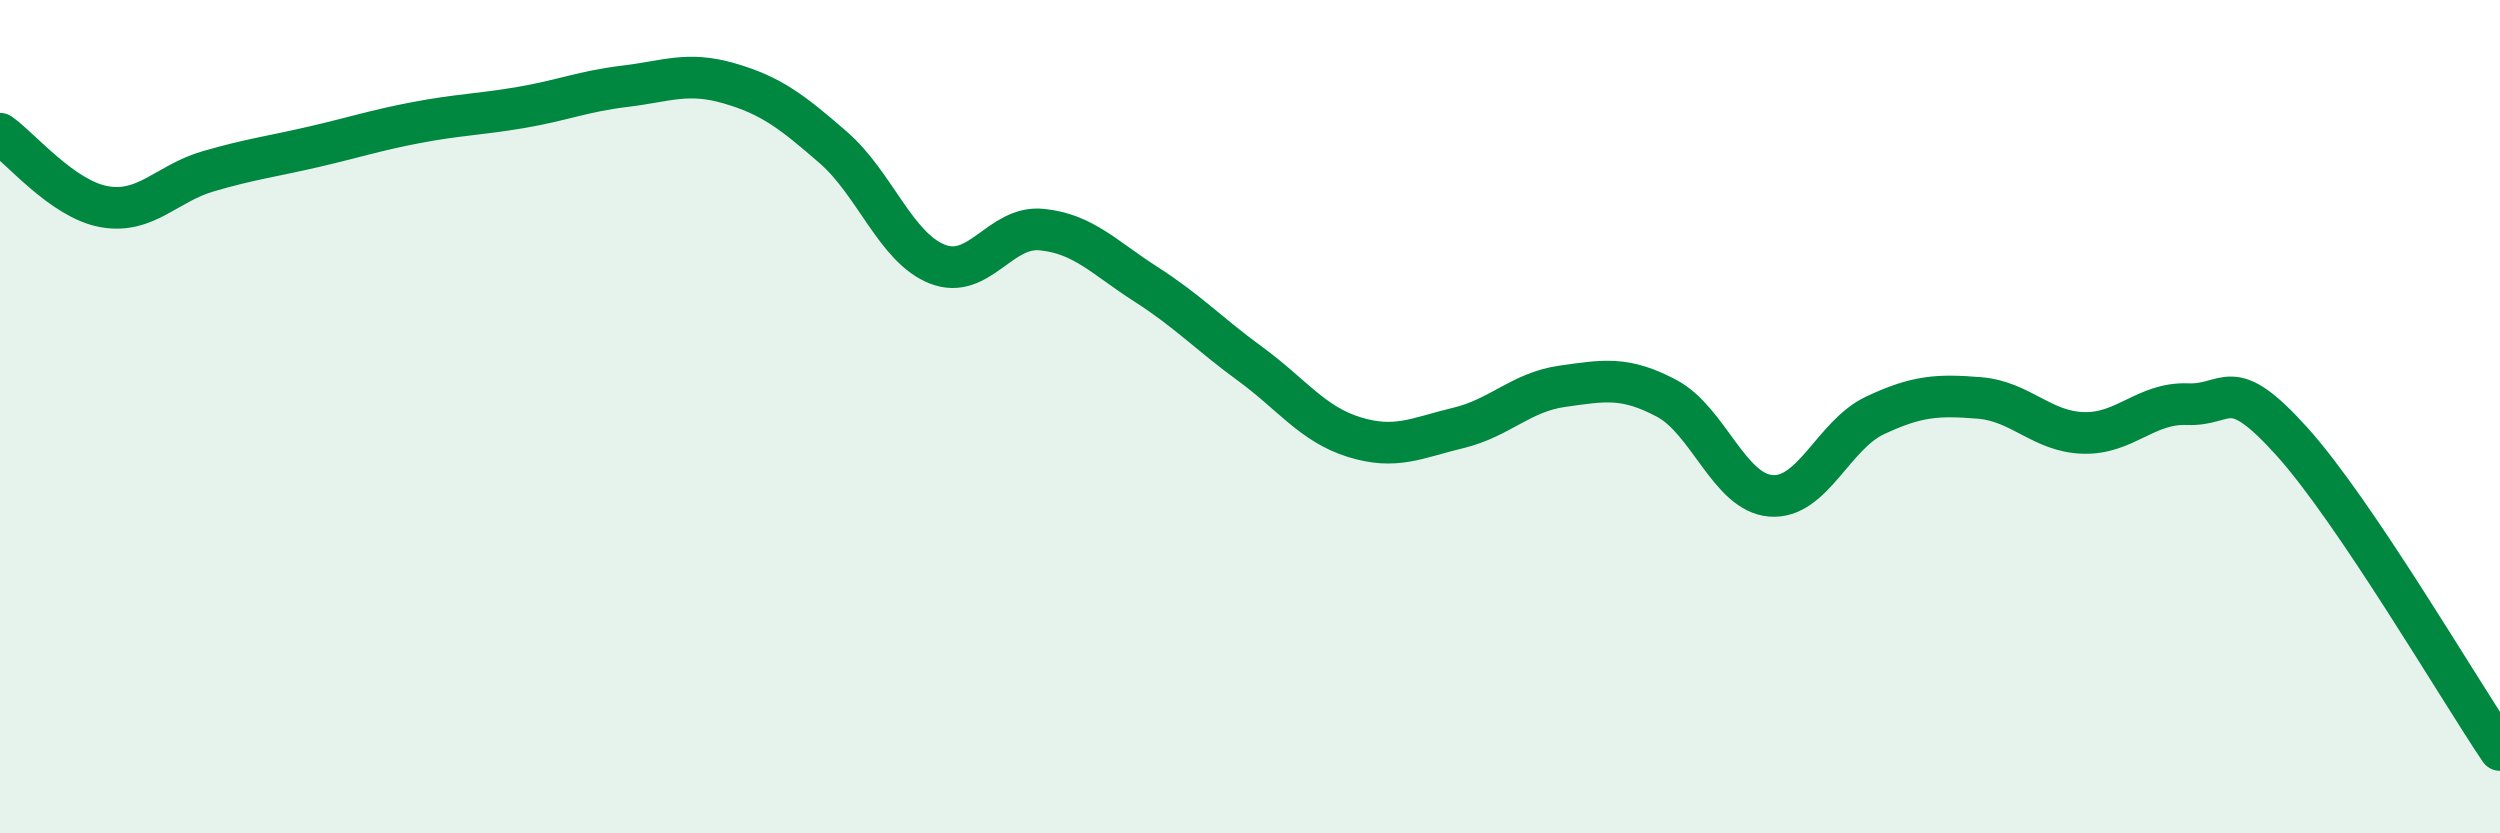
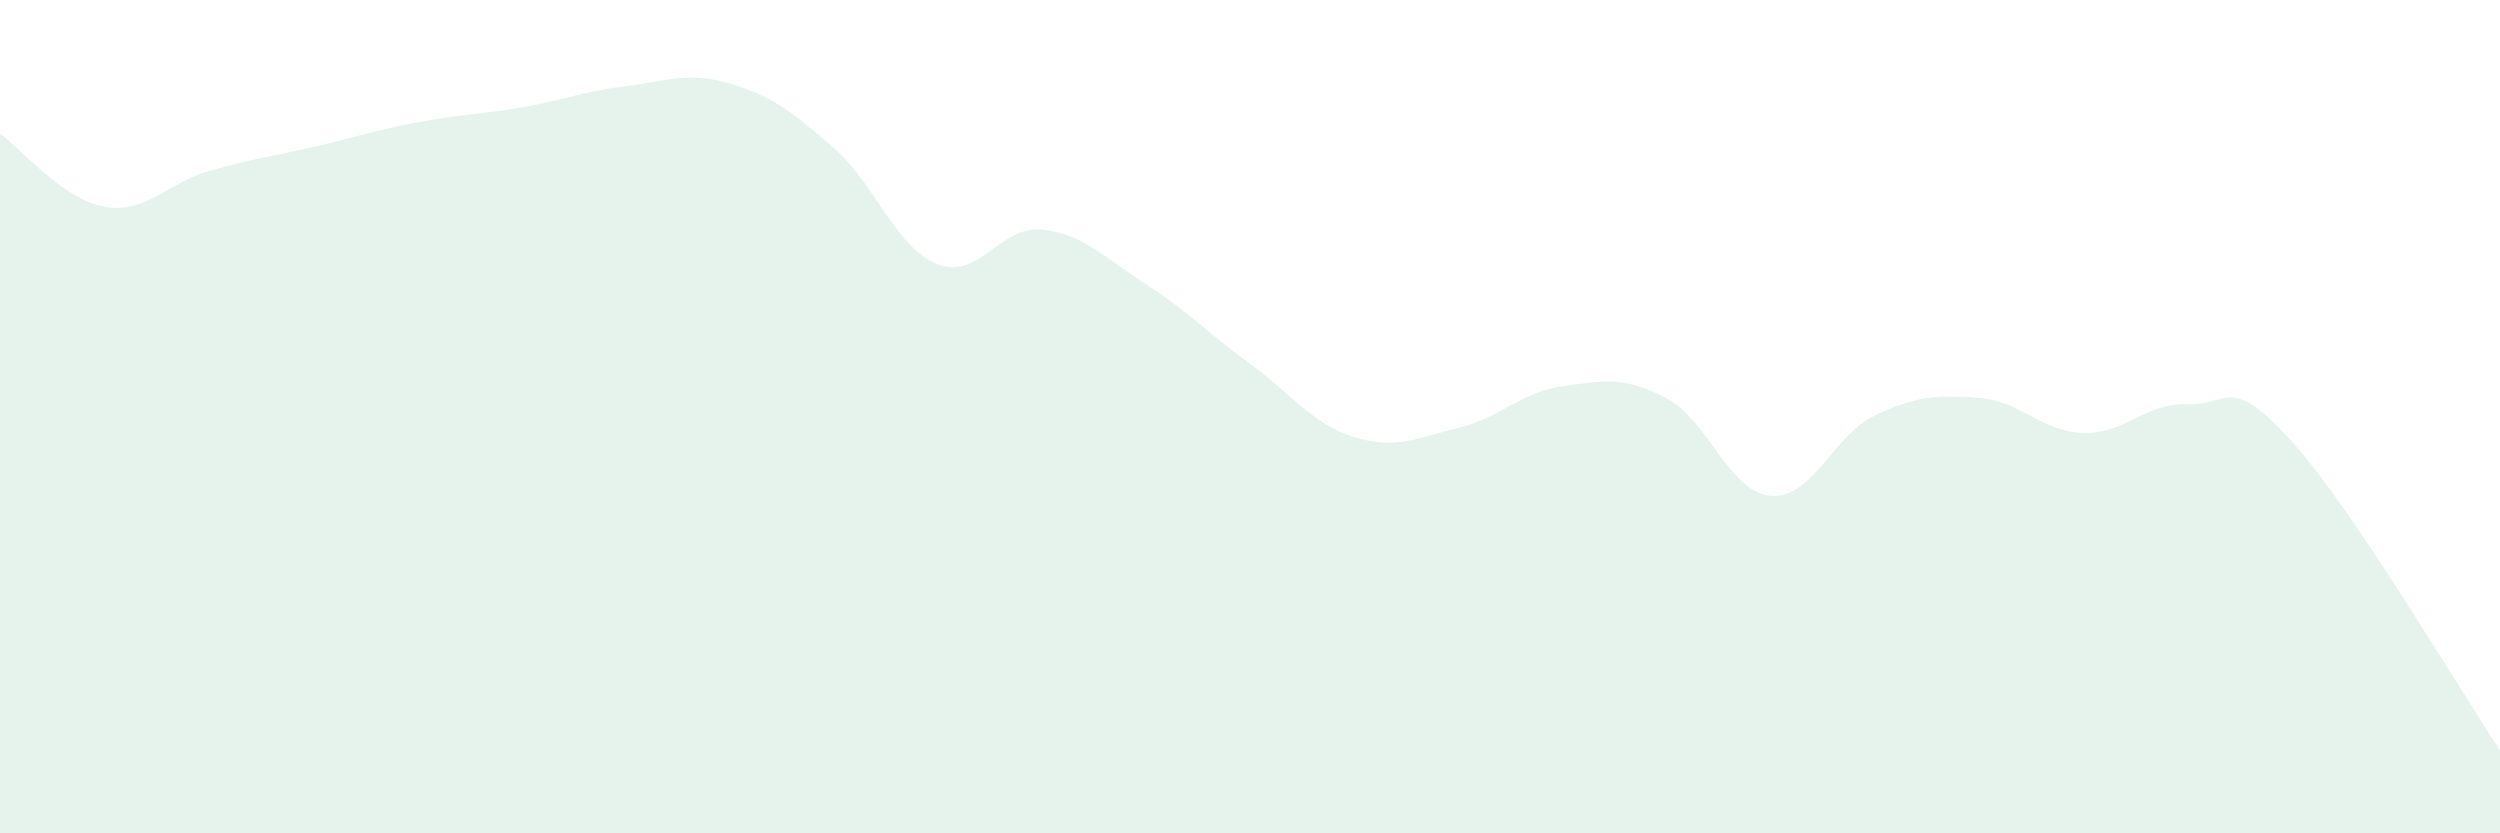
<svg xmlns="http://www.w3.org/2000/svg" width="60" height="20" viewBox="0 0 60 20">
  <path d="M 0,3.21 C 0.5,3.56 1.5,4.78 2.5,4.96 C 3.5,5.14 4,4.4 5,4.11 C 6,3.82 6.5,3.76 7.5,3.53 C 8.5,3.3 9,3.13 10,2.94 C 11,2.75 11.5,2.75 12.5,2.58 C 13.5,2.41 14,2.19 15,2.07 C 16,1.95 16.5,1.71 17.5,2 C 18.5,2.29 19,2.67 20,3.54 C 21,4.41 21.5,5.95 22.5,6.34 C 23.5,6.73 24,5.41 25,5.51 C 26,5.61 26.5,6.18 27.5,6.82 C 28.5,7.46 29,8 30,8.73 C 31,9.46 31.5,10.18 32.5,10.49 C 33.5,10.8 34,10.51 35,10.27 C 36,10.03 36.5,9.41 37.5,9.27 C 38.5,9.13 39,9.03 40,9.56 C 41,10.09 41.5,11.82 42.5,11.9 C 43.5,11.98 44,10.44 45,9.97 C 46,9.5 46.5,9.47 47.5,9.55 C 48.5,9.63 49,10.36 50,10.39 C 51,10.42 51.5,9.66 52.5,9.7 C 53.5,9.74 53.5,8.93 55,10.59 C 56.5,12.25 59,16.52 60,18L60 20L0 20Z" fill="#008740" opacity="0.1" stroke-linecap="round" stroke-linejoin="round" />
-   <path d="M 0,3.21 C 0.5,3.56 1.5,4.78 2.5,4.96 C 3.5,5.14 4,4.4 5,4.11 C 6,3.82 6.5,3.76 7.5,3.53 C 8.5,3.3 9,3.13 10,2.94 C 11,2.75 11.5,2.75 12.5,2.58 C 13.5,2.41 14,2.19 15,2.07 C 16,1.95 16.5,1.71 17.5,2 C 18.5,2.29 19,2.67 20,3.54 C 21,4.41 21.5,5.95 22.5,6.34 C 23.5,6.73 24,5.41 25,5.51 C 26,5.61 26.5,6.18 27.5,6.82 C 28.5,7.46 29,8 30,8.73 C 31,9.46 31.5,10.18 32.5,10.49 C 33.5,10.8 34,10.51 35,10.27 C 36,10.03 36.5,9.41 37.5,9.27 C 38.5,9.13 39,9.03 40,9.56 C 41,10.09 41.5,11.82 42.5,11.9 C 43.5,11.98 44,10.44 45,9.97 C 46,9.5 46.5,9.47 47.5,9.55 C 48.5,9.63 49,10.36 50,10.39 C 51,10.42 51.5,9.66 52.5,9.7 C 53.5,9.74 53.5,8.93 55,10.59 C 56.5,12.25 59,16.52 60,18" stroke="#008740" stroke-width="1" fill="none" stroke-linecap="round" stroke-linejoin="round" />
</svg>